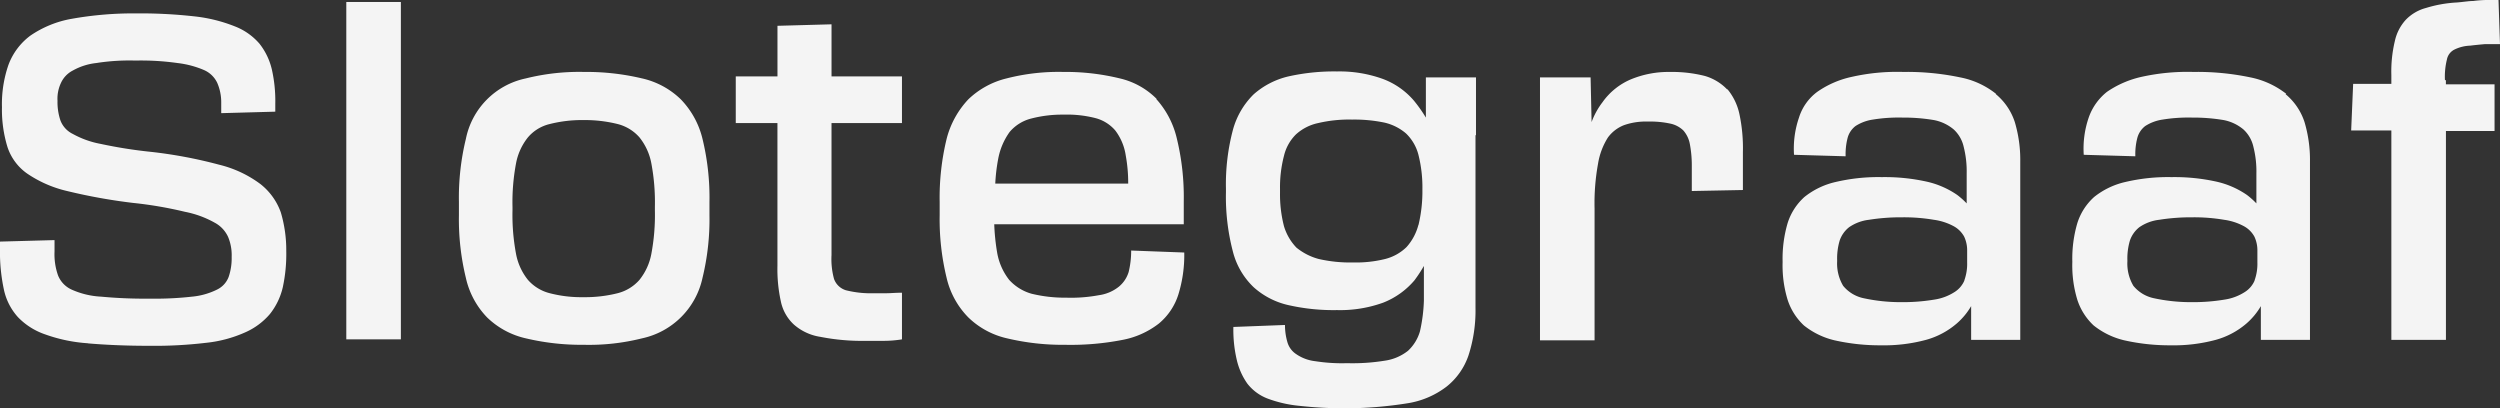
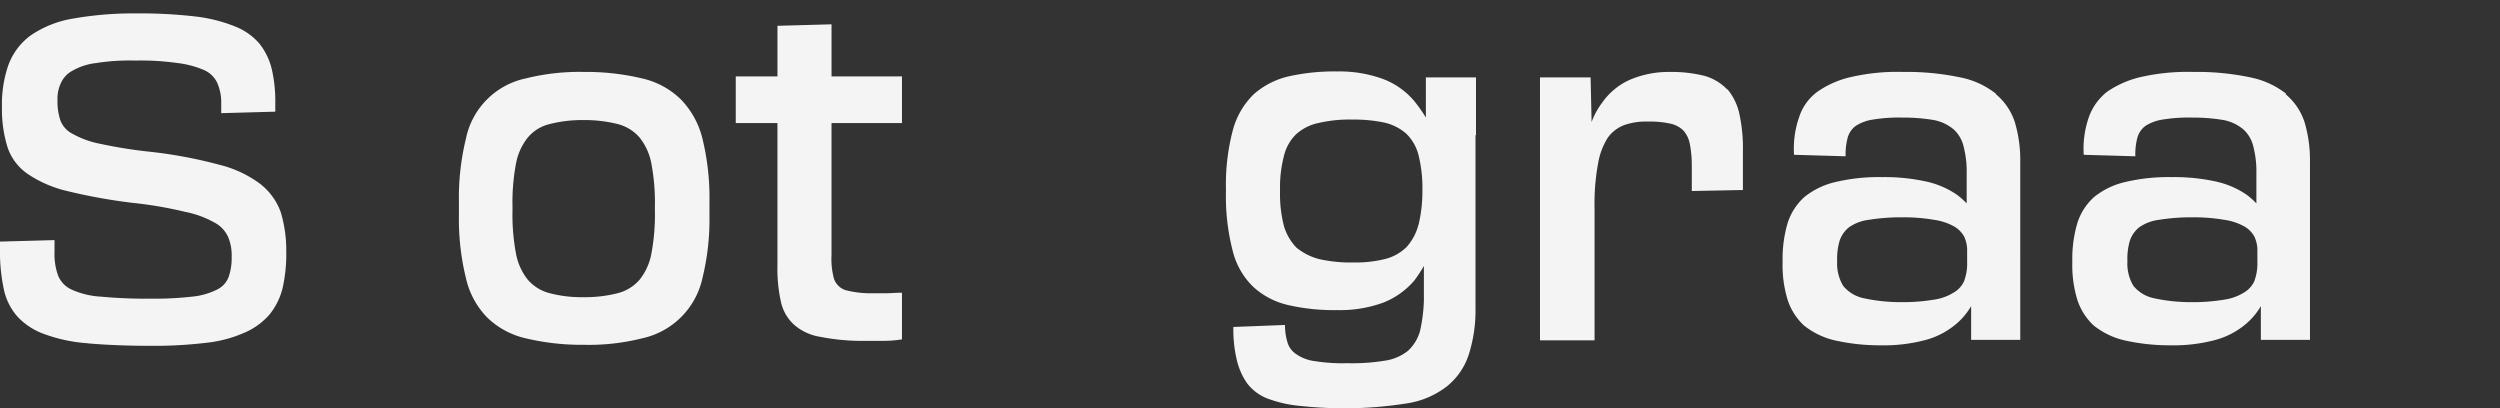
<svg xmlns="http://www.w3.org/2000/svg" width="485.554" height="79.304" viewBox="0 0 485.554 79.304">
  <rect x="0" y="0" width="485.554" height="79.304" fill="#333333" stroke="none" />
  <g opacity="0.999">
    <path d="M17.159,340.079c3.373.289,7.323.482,12.045.482a84.7,84.7,0,0,0,10.985-.578,24.868,24.868,0,0,0,7.612-2.024,13.394,13.394,0,0,0,4.818-3.565,13.1,13.1,0,0,0,2.505-5.2,30.567,30.567,0,0,0,.675-7.034,25.736,25.736,0,0,0-1.06-7.516,12.188,12.188,0,0,0-3.951-5.492,22.093,22.093,0,0,0-8-3.758,89.2,89.2,0,0,0-13.3-2.505,90.807,90.807,0,0,1-9.732-1.542,17.885,17.885,0,0,1-5.4-1.927,4.816,4.816,0,0,1-2.409-2.6,11.2,11.2,0,0,1-.578-3.854,7.175,7.175,0,0,1,.675-3.469,5.067,5.067,0,0,1,2.313-2.409,11.912,11.912,0,0,1,4.529-1.445,41.3,41.3,0,0,1,7.612-.482,50.557,50.557,0,0,1,8.191.482,18.44,18.44,0,0,1,5.107,1.349,5.087,5.087,0,0,1,2.6,2.505,9.473,9.473,0,0,1,.771,3.854v2.024l10.5-.289v-1.542A27.692,27.692,0,0,0,53,286.889a12.765,12.765,0,0,0-2.409-5.011,12.03,12.03,0,0,0-4.818-3.373,29.772,29.772,0,0,0-7.805-1.927A94.663,94.663,0,0,0,26.6,276a68.3,68.3,0,0,0-12.527,1.06,20.423,20.423,0,0,0-8,3.276,12.51,12.51,0,0,0-4.24,5.685,23.241,23.241,0,0,0-1.253,8.19,24.779,24.779,0,0,0,1.06,7.709,10.185,10.185,0,0,0,3.854,5.2,23.078,23.078,0,0,0,7.709,3.372,108.761,108.761,0,0,0,12.816,2.313,77.142,77.142,0,0,1,10.118,1.734,19.3,19.3,0,0,1,5.782,2.12,5.908,5.908,0,0,1,2.6,2.794,9.207,9.207,0,0,1,.675,3.854,11.2,11.2,0,0,1-.578,3.854,4.5,4.5,0,0,1-2.313,2.505,13.742,13.742,0,0,1-4.818,1.349,63.7,63.7,0,0,1-8.191.385,90.279,90.279,0,0,1-9.443-.385,15.862,15.862,0,0,1-5.685-1.349,5.091,5.091,0,0,1-2.7-2.794,12.345,12.345,0,0,1-.675-4.625v-2.216l-10.6.289v1.638a35.251,35.251,0,0,0,.771,7.709,11.546,11.546,0,0,0,2.7,5.3,13.229,13.229,0,0,0,5.3,3.373,30.432,30.432,0,0,0,8.383,1.734Z" transform="translate(-0.2 -273.398)" fill="#f4f4f4" />
-     <path d="M70,327.468v11.756H80.6V273.7H70v53.768Z" transform="translate(-2.741 -273.315)" fill="#f4f4f4" />
    <path d="M135.773,293.1a15.777,15.777,0,0,0-7.516-4.047,46.722,46.722,0,0,0-11.274-1.253,42.826,42.826,0,0,0-11.274,1.253,15.023,15.023,0,0,0-11.659,11.756A48.289,48.289,0,0,0,92.7,313.046v2.6a48.013,48.013,0,0,0,1.349,12.141,16.017,16.017,0,0,0,4.143,7.709,15.776,15.776,0,0,0,7.516,4.047,46.719,46.719,0,0,0,11.274,1.253,42.332,42.332,0,0,0,11.274-1.253,15.308,15.308,0,0,0,11.756-11.756,48.013,48.013,0,0,0,1.349-12.141v-2.6a48.289,48.289,0,0,0-1.349-12.238A16.584,16.584,0,0,0,135.773,293.1Zm-5.011,21.584a40.852,40.852,0,0,1-.675,8.383,11.429,11.429,0,0,1-2.313,5.107,8.353,8.353,0,0,1-4.24,2.6,25.715,25.715,0,0,1-6.649.771,24.4,24.4,0,0,1-6.552-.771,8.353,8.353,0,0,1-4.24-2.6,11.429,11.429,0,0,1-2.313-5.107,40.855,40.855,0,0,1-.674-8.383v-.674a40.856,40.856,0,0,1,.674-8.383,11.43,11.43,0,0,1,2.313-5.107,7.968,7.968,0,0,1,4.24-2.6,25.462,25.462,0,0,1,6.552-.771,26.263,26.263,0,0,1,6.649.771,8.353,8.353,0,0,1,4.24,2.6,11.43,11.43,0,0,1,2.313,5.107,40.854,40.854,0,0,1,.675,8.383Z" transform="translate(-3.568 -273.828)" fill="#f4f4f4" />
    <path d="M177.311,339.677a21.968,21.968,0,0,0,3.469-.289V330.33c-1.253,0-2.216.1-2.891.1h-2.505a19.8,19.8,0,0,1-5.492-.578,3.542,3.542,0,0,1-2.313-2.216,14.684,14.684,0,0,1-.482-4.625V297.375H180.78v-9.058H167.1V278.2l-10.5.289v9.829H148.5v9.058h8.094v27.752a29.158,29.158,0,0,0,.674,6.938,8.409,8.409,0,0,0,2.505,4.433,10.093,10.093,0,0,0,5.2,2.409,41.747,41.747,0,0,0,8.672.771h3.662Z" transform="translate(-5.599 -273.478)" fill="#f4f4f4" />
-     <path d="M231.805,293.1a14.8,14.8,0,0,0-7.227-4.047,44.207,44.207,0,0,0-10.985-1.253,40.55,40.55,0,0,0-10.985,1.253,16.288,16.288,0,0,0-7.42,4.047,17.481,17.481,0,0,0-4.24,7.709,48.291,48.291,0,0,0-1.349,12.238v2.6a48.016,48.016,0,0,0,1.349,12.141,16.116,16.116,0,0,0,4.24,7.709,15.776,15.776,0,0,0,7.516,4.047,46.72,46.72,0,0,0,11.274,1.253,52.406,52.406,0,0,0,11.178-.964,16.431,16.431,0,0,0,7.034-3.18,12.015,12.015,0,0,0,3.758-5.589,25.833,25.833,0,0,0,1.156-8.191l-10.31-.385a17.481,17.481,0,0,1-.482,4.143,5.921,5.921,0,0,1-1.927,2.891,7.923,7.923,0,0,1-3.854,1.638,29.4,29.4,0,0,1-6.36.482,27.07,27.07,0,0,1-6.745-.771,9.236,9.236,0,0,1-4.336-2.7,11.843,11.843,0,0,1-2.313-5.2,41.7,41.7,0,0,1-.578-5.589h36.809V312.95a48.289,48.289,0,0,0-1.349-12.238A17.279,17.279,0,0,0,231.613,293Zm-31.413,16.574a34.259,34.259,0,0,1,.578-5.011,13.034,13.034,0,0,1,2.216-5.2,8.073,8.073,0,0,1,4.143-2.6,23.9,23.9,0,0,1,6.36-.771,22.275,22.275,0,0,1,6.167.674,7.573,7.573,0,0,1,3.854,2.409,10.569,10.569,0,0,1,2.024,4.818,29.831,29.831,0,0,1,.482,5.493H200.3Z" transform="translate(-7.096 -273.828)" fill="#f4f4f4" />
    <path d="M295.865,300.034V288.856h-9.732v7.805a28.263,28.263,0,0,0-2.313-3.276,14.7,14.7,0,0,0-6.071-4.24,24.779,24.779,0,0,0-8.865-1.445,40.662,40.662,0,0,0-9.443.964,15.517,15.517,0,0,0-6.745,3.469,15.251,15.251,0,0,0-4.047,6.938,41.244,41.244,0,0,0-1.349,11.37v.771a42,42,0,0,0,1.349,11.467,14.45,14.45,0,0,0,4.047,6.938,15,15,0,0,0,6.745,3.469,39.556,39.556,0,0,0,9.443.964,24.6,24.6,0,0,0,8.961-1.445,15.287,15.287,0,0,0,6.071-4.336,27.9,27.9,0,0,0,1.831-2.794v6.745a31.2,31.2,0,0,1-.771,5.974,8.3,8.3,0,0,1-2.313,3.758,9.36,9.36,0,0,1-4.529,1.927,39.183,39.183,0,0,1-7.323.482,33.341,33.341,0,0,1-6.167-.385,8.1,8.1,0,0,1-3.662-1.349,4.145,4.145,0,0,1-1.734-2.313,11.857,11.857,0,0,1-.482-3.373l-10.021.385a25.546,25.546,0,0,0,.674,6.456,13.135,13.135,0,0,0,2.024,4.529A9.077,9.077,0,0,0,255.3,351.2a24.055,24.055,0,0,0,6.263,1.445,80.822,80.822,0,0,0,9.154.482,77.417,77.417,0,0,0,11.756-.964,16.7,16.7,0,0,0,7.709-3.276,13.127,13.127,0,0,0,4.24-6.071,28.223,28.223,0,0,0,1.349-9.154V300.13Zm-11.178,17.441a10.318,10.318,0,0,1-2.313,4.336,9.14,9.14,0,0,1-4.143,2.313,23.494,23.494,0,0,1-6.263.675,27.168,27.168,0,0,1-6.649-.675,11.527,11.527,0,0,1-4.336-2.216,10.248,10.248,0,0,1-2.409-4.143,24.675,24.675,0,0,1-.771-6.456v-.771a24.149,24.149,0,0,1,.771-6.456,8.657,8.657,0,0,1,2.313-4.143,9.257,9.257,0,0,1,4.336-2.216,26.349,26.349,0,0,1,6.552-.675,28.876,28.876,0,0,1,6.263.578,9.786,9.786,0,0,1,4.24,2.12,8.768,8.768,0,0,1,2.409,4.143,25.976,25.976,0,0,1,.771,6.745,28.163,28.163,0,0,1-.771,6.938Z" transform="translate(-9.196 -273.824)" fill="#f4f4f4" />
    <path d="M346.927,291.173a9.692,9.692,0,0,0-4.336-2.6,25.981,25.981,0,0,0-6.745-.771,19.15,19.15,0,0,0-7.612,1.445,12.929,12.929,0,0,0-5.492,4.433,14.757,14.757,0,0,0-2.12,3.854l-.193-8.672H310.6v51.07h10.6V314.3a42.678,42.678,0,0,1,.675-8.672,13.471,13.471,0,0,1,1.927-5.107,7.029,7.029,0,0,1,3.18-2.409,12.811,12.811,0,0,1,4.529-.674,18.523,18.523,0,0,1,4.336.385,5.163,5.163,0,0,1,2.6,1.349,5.486,5.486,0,0,1,1.253,2.6,22.147,22.147,0,0,1,.385,4.047v5.107l9.925-.193V303.41a31.907,31.907,0,0,0-.675-7.42,11.254,11.254,0,0,0-2.313-4.818Z" transform="translate(-11.501 -273.828)" fill="#f4f4f4" />
    <path d="M400.934,292.04A16.008,16.008,0,0,0,394,288.86a50.144,50.144,0,0,0-11.081-1.06,39.886,39.886,0,0,0-10.021.964,18.459,18.459,0,0,0-6.649,2.891,9.865,9.865,0,0,0-3.565,5.011,18.527,18.527,0,0,0-.964,7.227l10.021.289a12.594,12.594,0,0,1,.385-3.565,4.3,4.3,0,0,1,1.542-2.313,8.523,8.523,0,0,1,3.373-1.253,31.34,31.34,0,0,1,5.781-.385,35.174,35.174,0,0,1,6.071.482,8.471,8.471,0,0,1,3.854,1.831,6.513,6.513,0,0,1,1.927,3.373,19.391,19.391,0,0,1,.578,5.2v5.782a14.83,14.83,0,0,0-1.831-1.638,17,17,0,0,0-5.974-2.6,37.623,37.623,0,0,0-8.672-.867,36.265,36.265,0,0,0-9.058.964,15.049,15.049,0,0,0-5.974,2.891,11.418,11.418,0,0,0-3.276,5.107,24.562,24.562,0,0,0-.964,7.516,22.865,22.865,0,0,0,.964,7.323,11.781,11.781,0,0,0,3.18,5.011,15.044,15.044,0,0,0,5.974,2.891,40.121,40.121,0,0,0,9.058.964,31.31,31.31,0,0,0,8.672-1.06,15.374,15.374,0,0,0,5.974-3.18,13.374,13.374,0,0,0,2.794-3.373v6.552h9.54V305.241a25.672,25.672,0,0,0-1.06-7.709,11.752,11.752,0,0,0-3.662-5.4Zm-6.071,36.135a4.905,4.905,0,0,1-2.023,2.409,9.968,9.968,0,0,1-3.951,1.445,36.768,36.768,0,0,1-6.263.482,33.764,33.764,0,0,1-7.42-.771,6.962,6.962,0,0,1-3.951-2.409,8.475,8.475,0,0,1-1.156-4.818,12.332,12.332,0,0,1,.482-3.951,5.593,5.593,0,0,1,1.831-2.6,8.489,8.489,0,0,1,3.854-1.445,39.3,39.3,0,0,1,6.456-.482,34.74,34.74,0,0,1,6.167.482,11.3,11.3,0,0,1,3.854,1.253,5.085,5.085,0,0,1,2.024,2.024,6.288,6.288,0,0,1,.578,2.794V324.8a9.519,9.519,0,0,1-.578,3.565Z" transform="translate(-13.281 -273.828)" fill="#f4f4f4" />
    <path d="M459.431,292.04a16.557,16.557,0,0,0-6.938-3.18,50.143,50.143,0,0,0-11.081-1.06,41.246,41.246,0,0,0-10.118.964,19.243,19.243,0,0,0-6.649,2.891,10.939,10.939,0,0,0-3.565,5.011,18.526,18.526,0,0,0-.964,7.227l10.021.289a12.6,12.6,0,0,1,.385-3.565,4.3,4.3,0,0,1,1.542-2.313,8.522,8.522,0,0,1,3.373-1.253,31.338,31.338,0,0,1,5.781-.385,35.173,35.173,0,0,1,6.071.482,8.47,8.47,0,0,1,3.854,1.831,6.513,6.513,0,0,1,1.927,3.373,19.4,19.4,0,0,1,.578,5.2v5.782a14.818,14.818,0,0,0-1.831-1.638,17,17,0,0,0-5.974-2.6,37.621,37.621,0,0,0-8.672-.867,36.264,36.264,0,0,0-9.058.964,15.049,15.049,0,0,0-5.974,2.891,11.419,11.419,0,0,0-3.276,5.107,24.565,24.565,0,0,0-.964,7.516,22.868,22.868,0,0,0,.964,7.323,11.784,11.784,0,0,0,3.18,5.011,15.045,15.045,0,0,0,5.974,2.891,40.119,40.119,0,0,0,9.058.964,31.309,31.309,0,0,0,8.672-1.06,15.373,15.373,0,0,0,5.974-3.18,13.376,13.376,0,0,0,2.794-3.373v6.552h9.539V305.241a25.669,25.669,0,0,0-1.06-7.709,11.751,11.751,0,0,0-3.662-5.4Zm-6.071,36.135a4.9,4.9,0,0,1-2.023,2.409,9.968,9.968,0,0,1-3.951,1.445,36.767,36.767,0,0,1-6.263.482,33.763,33.763,0,0,1-7.42-.771,6.962,6.962,0,0,1-3.951-2.409,8.475,8.475,0,0,1-1.156-4.818,12.332,12.332,0,0,1,.482-3.951,5.593,5.593,0,0,1,1.831-2.6,8.49,8.49,0,0,1,3.854-1.445,39.3,39.3,0,0,1,6.456-.482,34.74,34.74,0,0,1,6.167.482,11.3,11.3,0,0,1,3.854,1.253,5.086,5.086,0,0,1,2.024,2.024,6.29,6.29,0,0,1,.578,2.794V324.8a9.521,9.521,0,0,1-.578,3.565Z" transform="translate(-15.408 -273.828)" fill="#f4f4f4" />
-     <path d="M492.312,288.814a13.847,13.847,0,0,1,.385-3.951,2.714,2.714,0,0,1,1.445-1.927,7.524,7.524,0,0,1,3.083-.771c.771-.1,1.734-.193,2.794-.289h2.987l-.289-8.576H500.31a23.724,23.724,0,0,0-2.505.193c-.867,0-1.927.193-3.18.289a24.633,24.633,0,0,0-5.974,1.06,8.459,8.459,0,0,0-3.951,2.313,8.915,8.915,0,0,0-2.12,4.144,25.349,25.349,0,0,0-.674,6.552v1.734h-7.42l-.385,9.058h7.805v40.664h10.6V298.739h9.443v-9.058H492.5v-.771Z" transform="translate(-17.454 -273.3)" fill="#f4f4f4" />
  </g>
</svg>